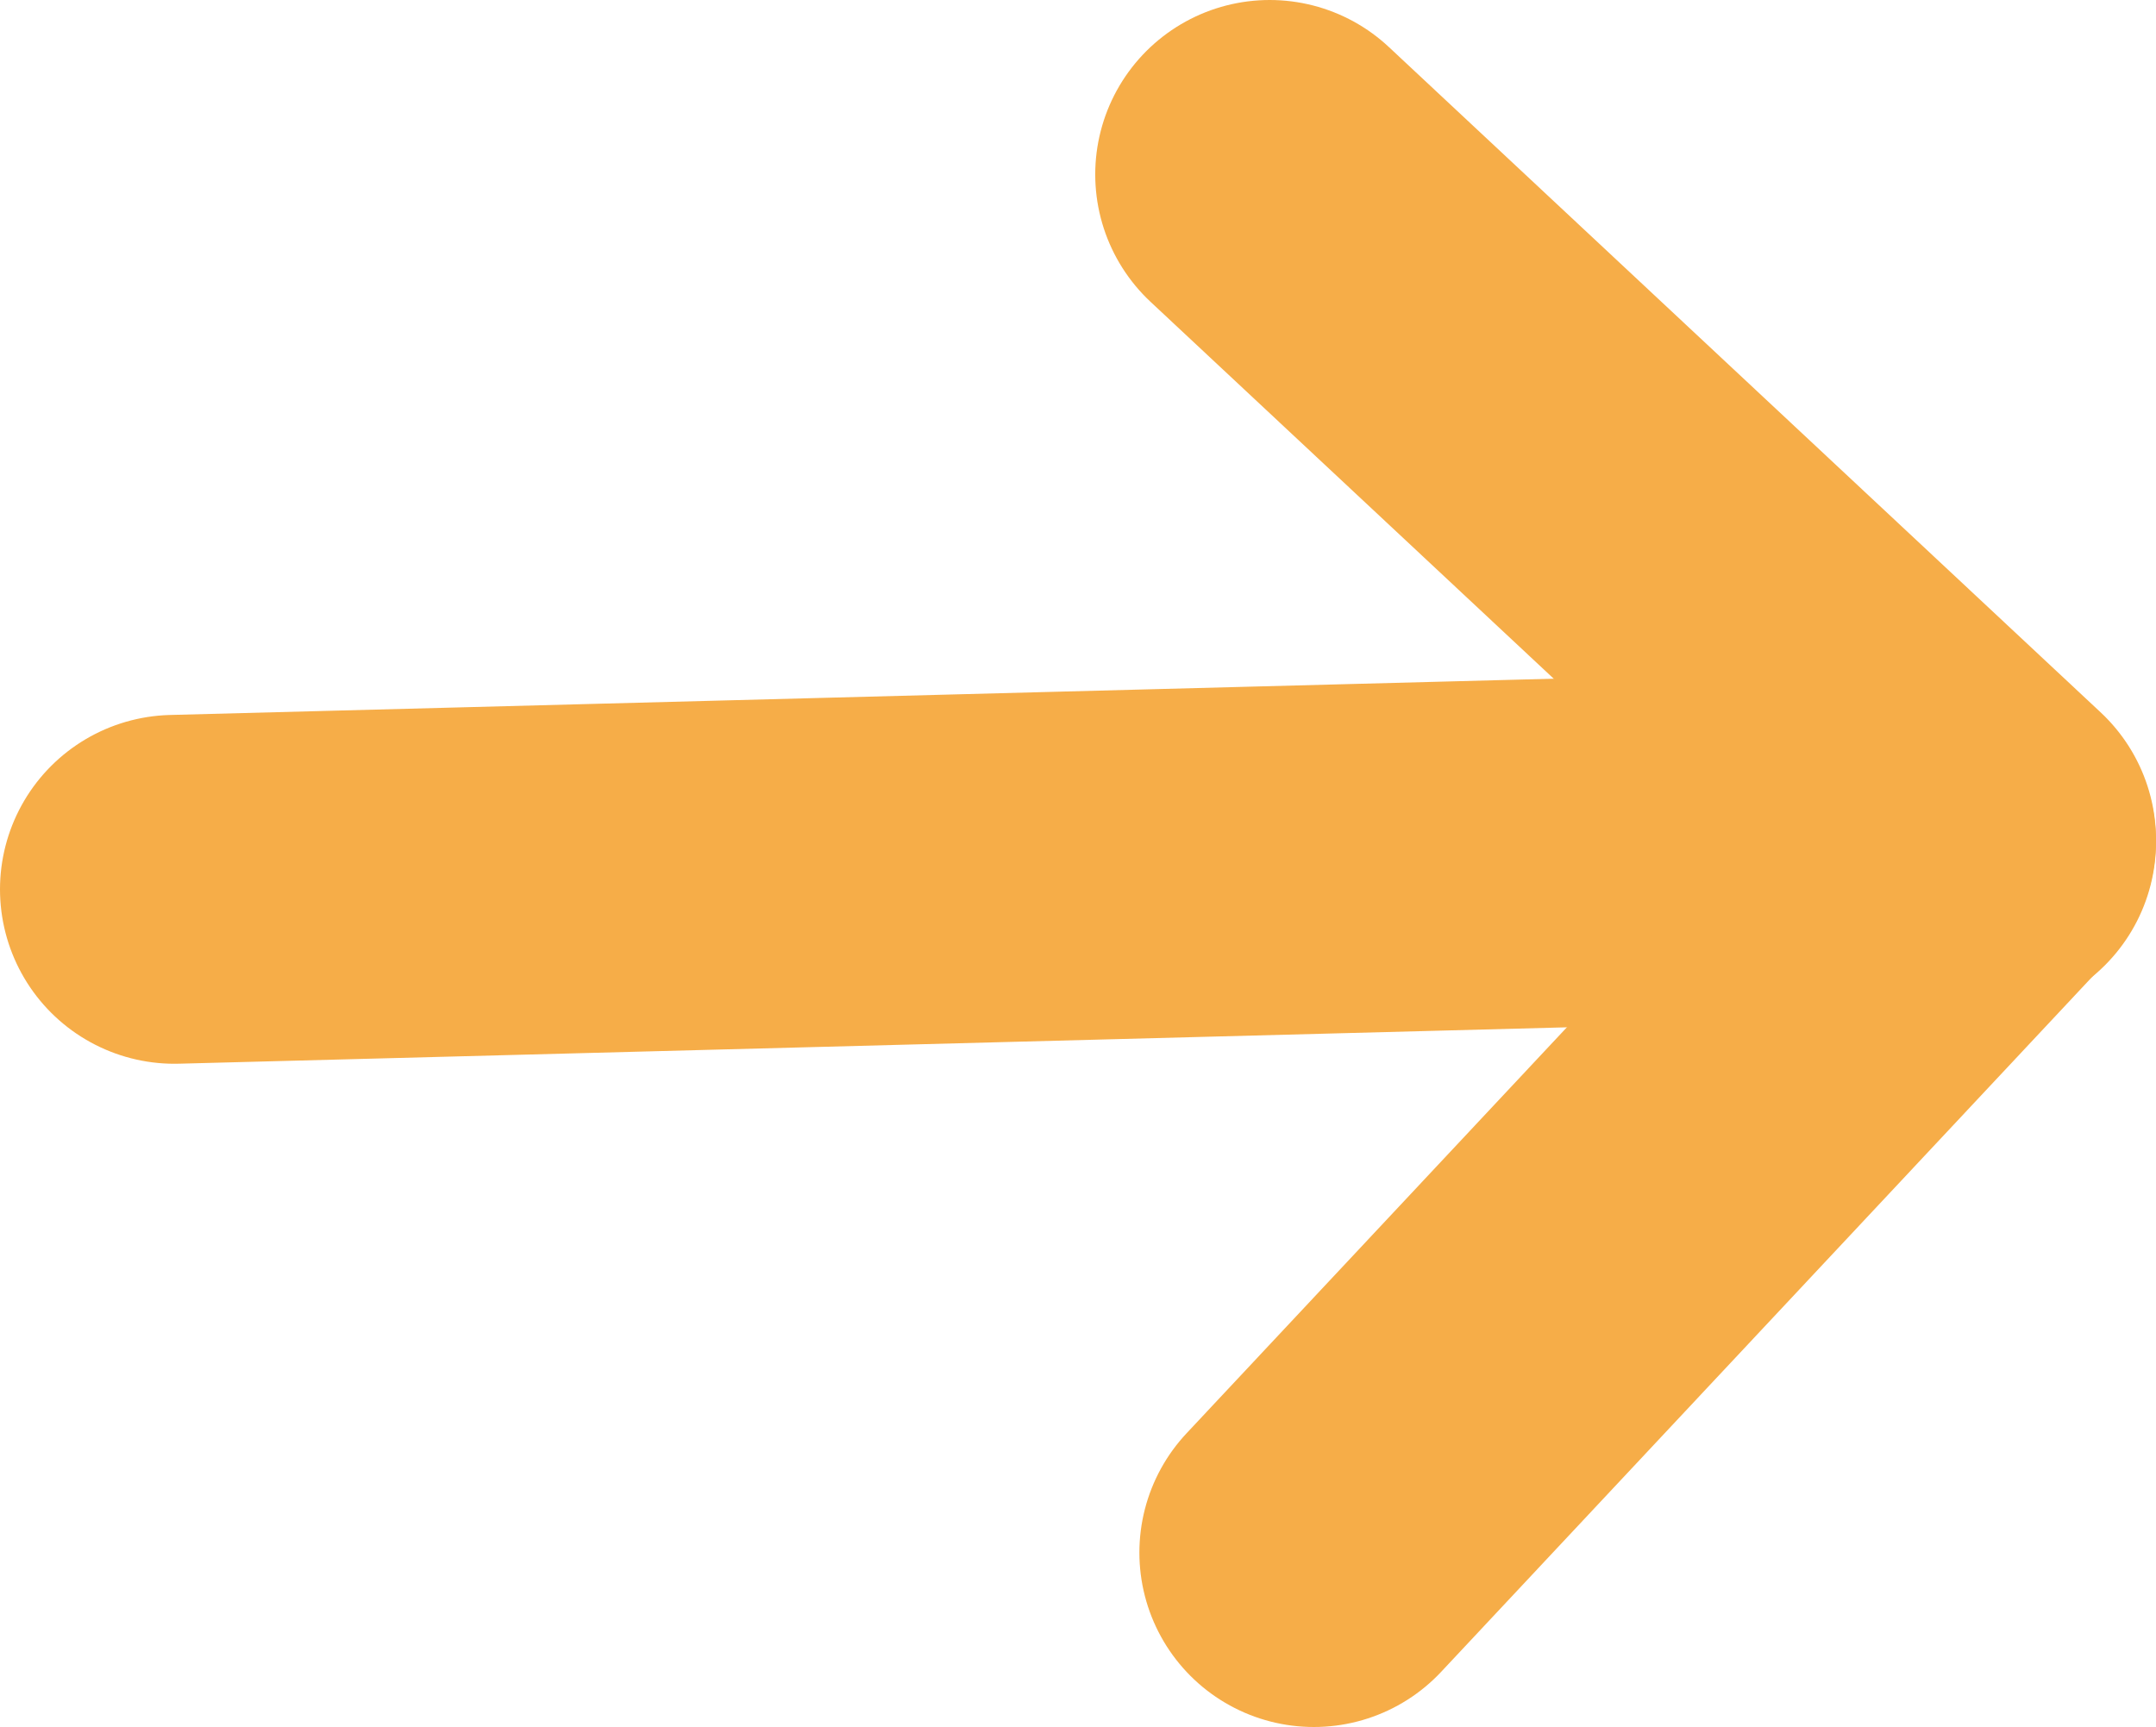
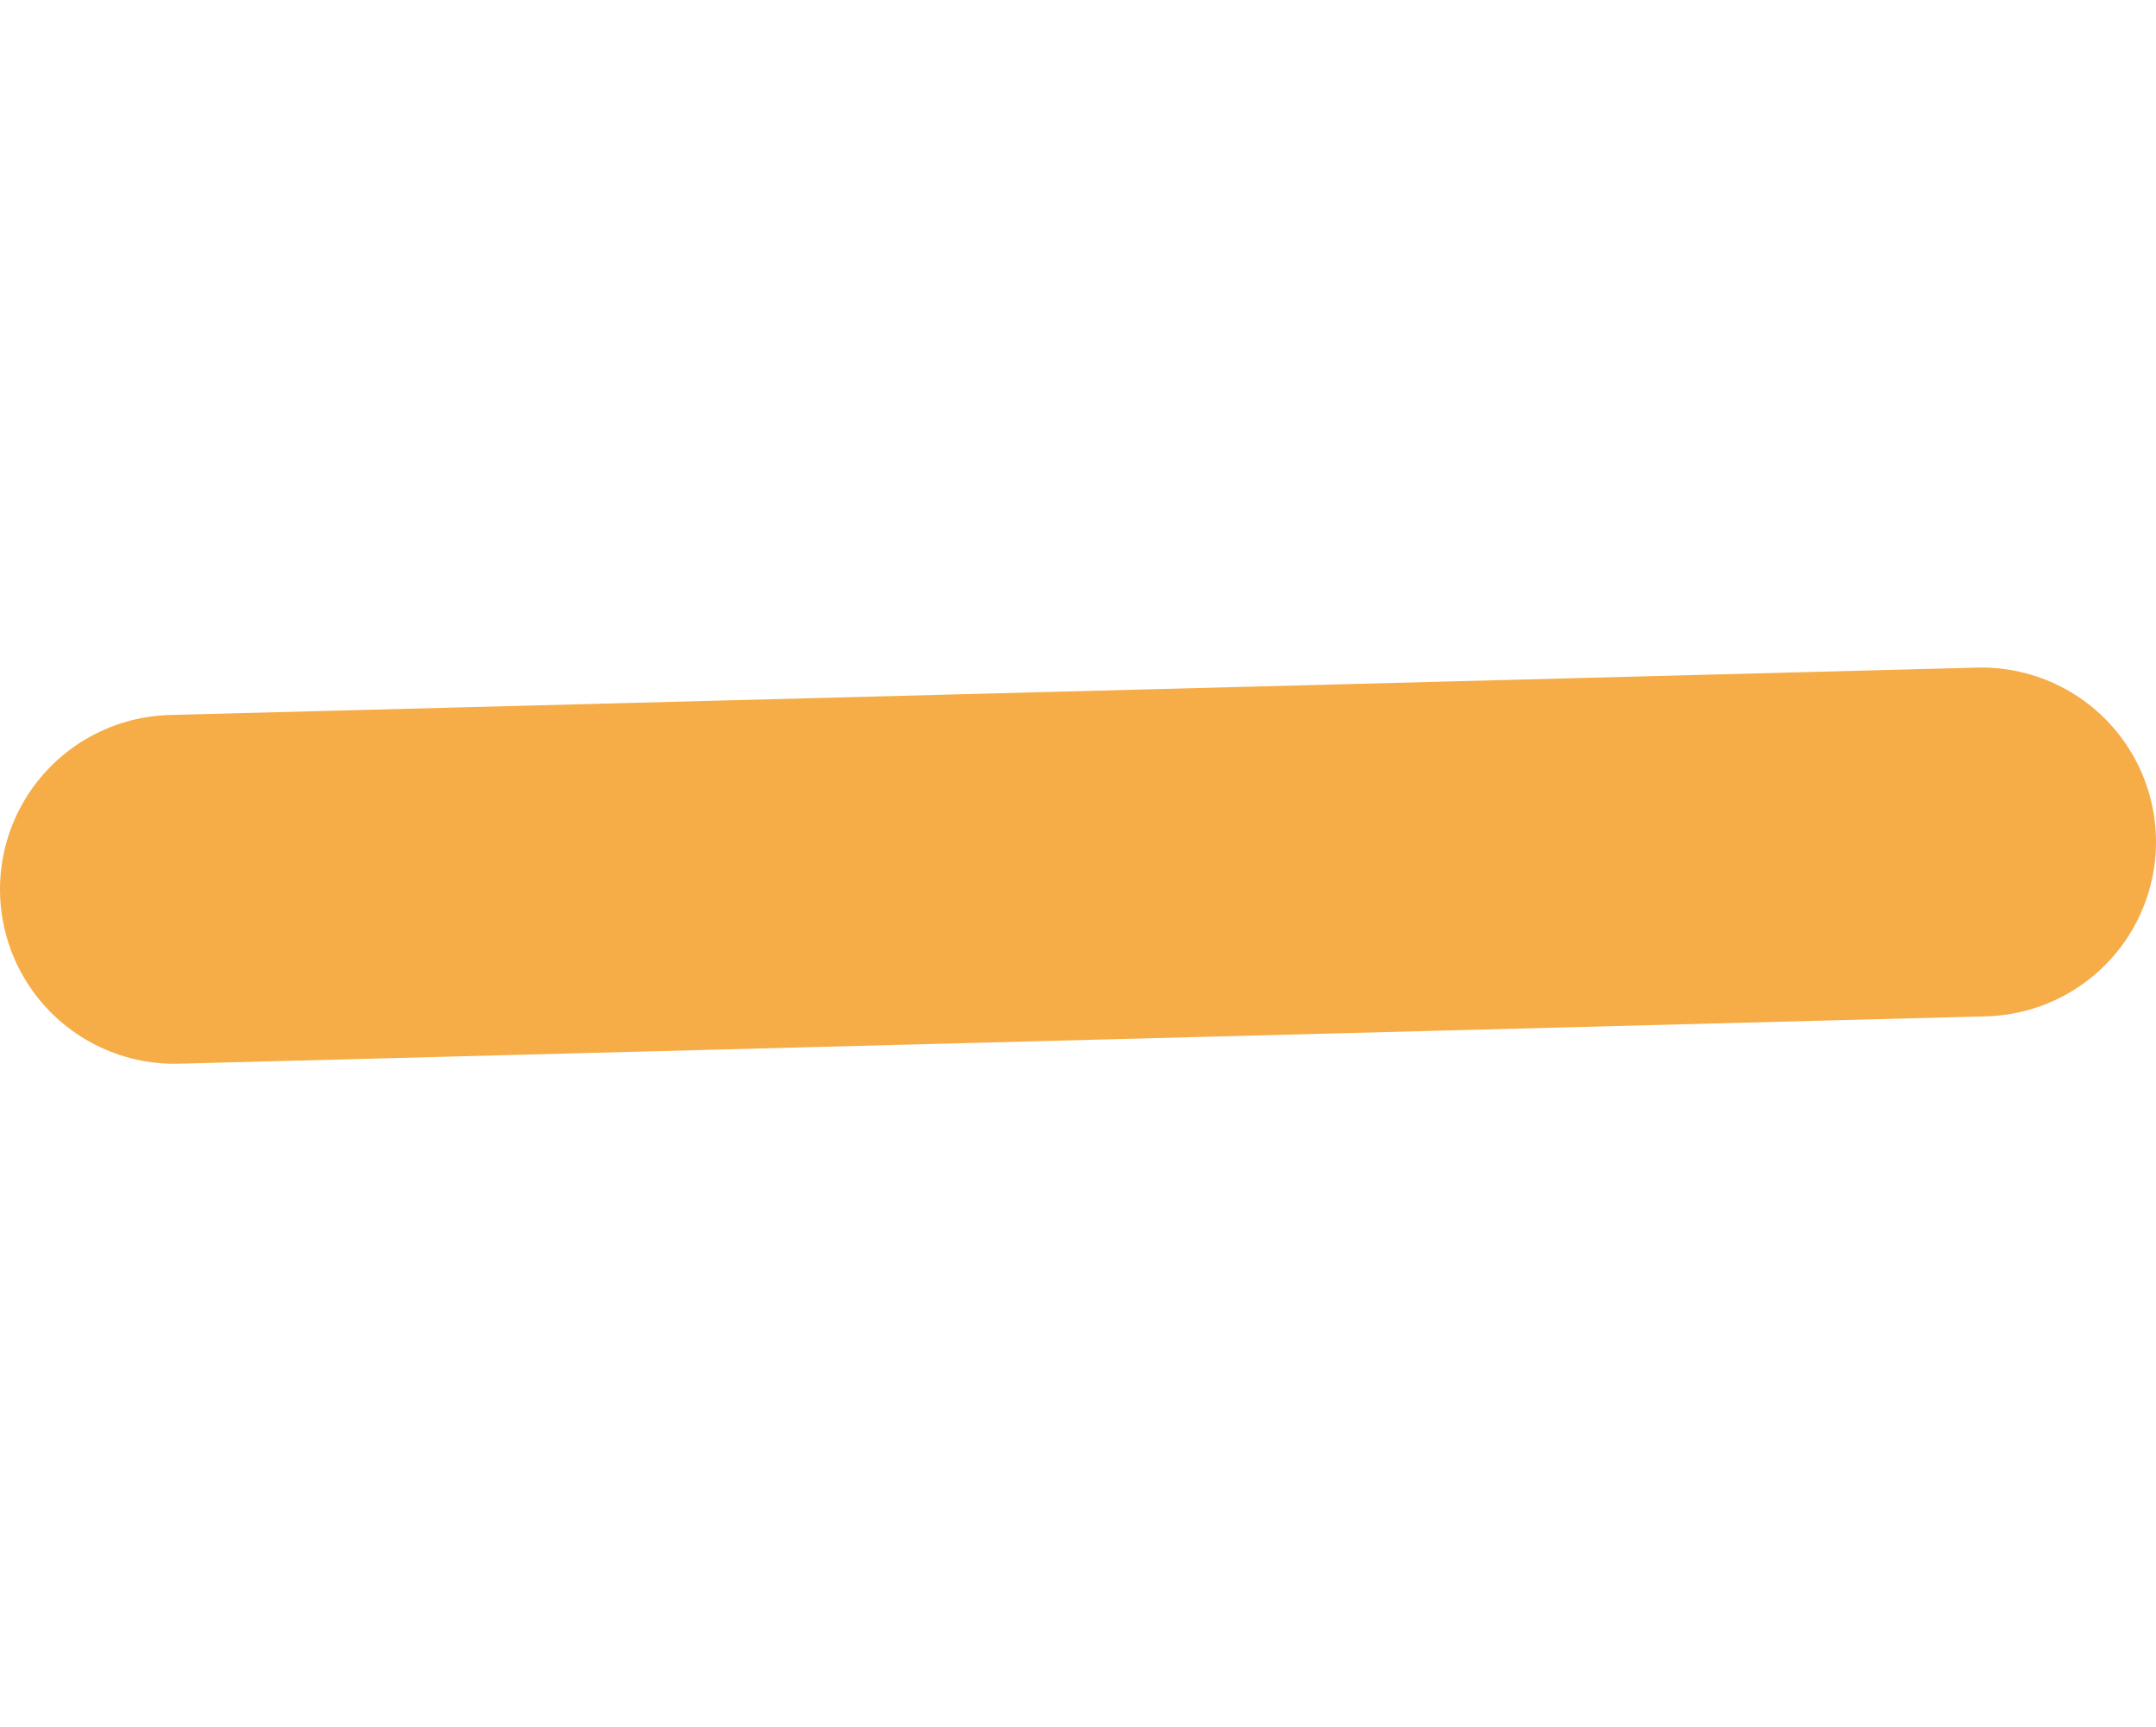
<svg xmlns="http://www.w3.org/2000/svg" viewBox="0 0 20.02 16.04">
  <defs>
    <style>.cls-1{fill:none;stroke:#f6ad48;stroke-linecap:round;stroke-linejoin:round;stroke-width:3.24px;}</style>
  </defs>
  <title>arrow</title>
  <g id="レイヤー_2" data-name="レイヤー 2">
    <g id="レイヤー_1-2" data-name="レイヤー 1">
      <line class="cls-1" x1="1.62" y1="8.26" x2="18.4" y2="7.82" />
-       <polyline class="cls-1" points="11.79 1.62 18.4 7.8 12.2 14.42" />
    </g>
  </g>
</svg>